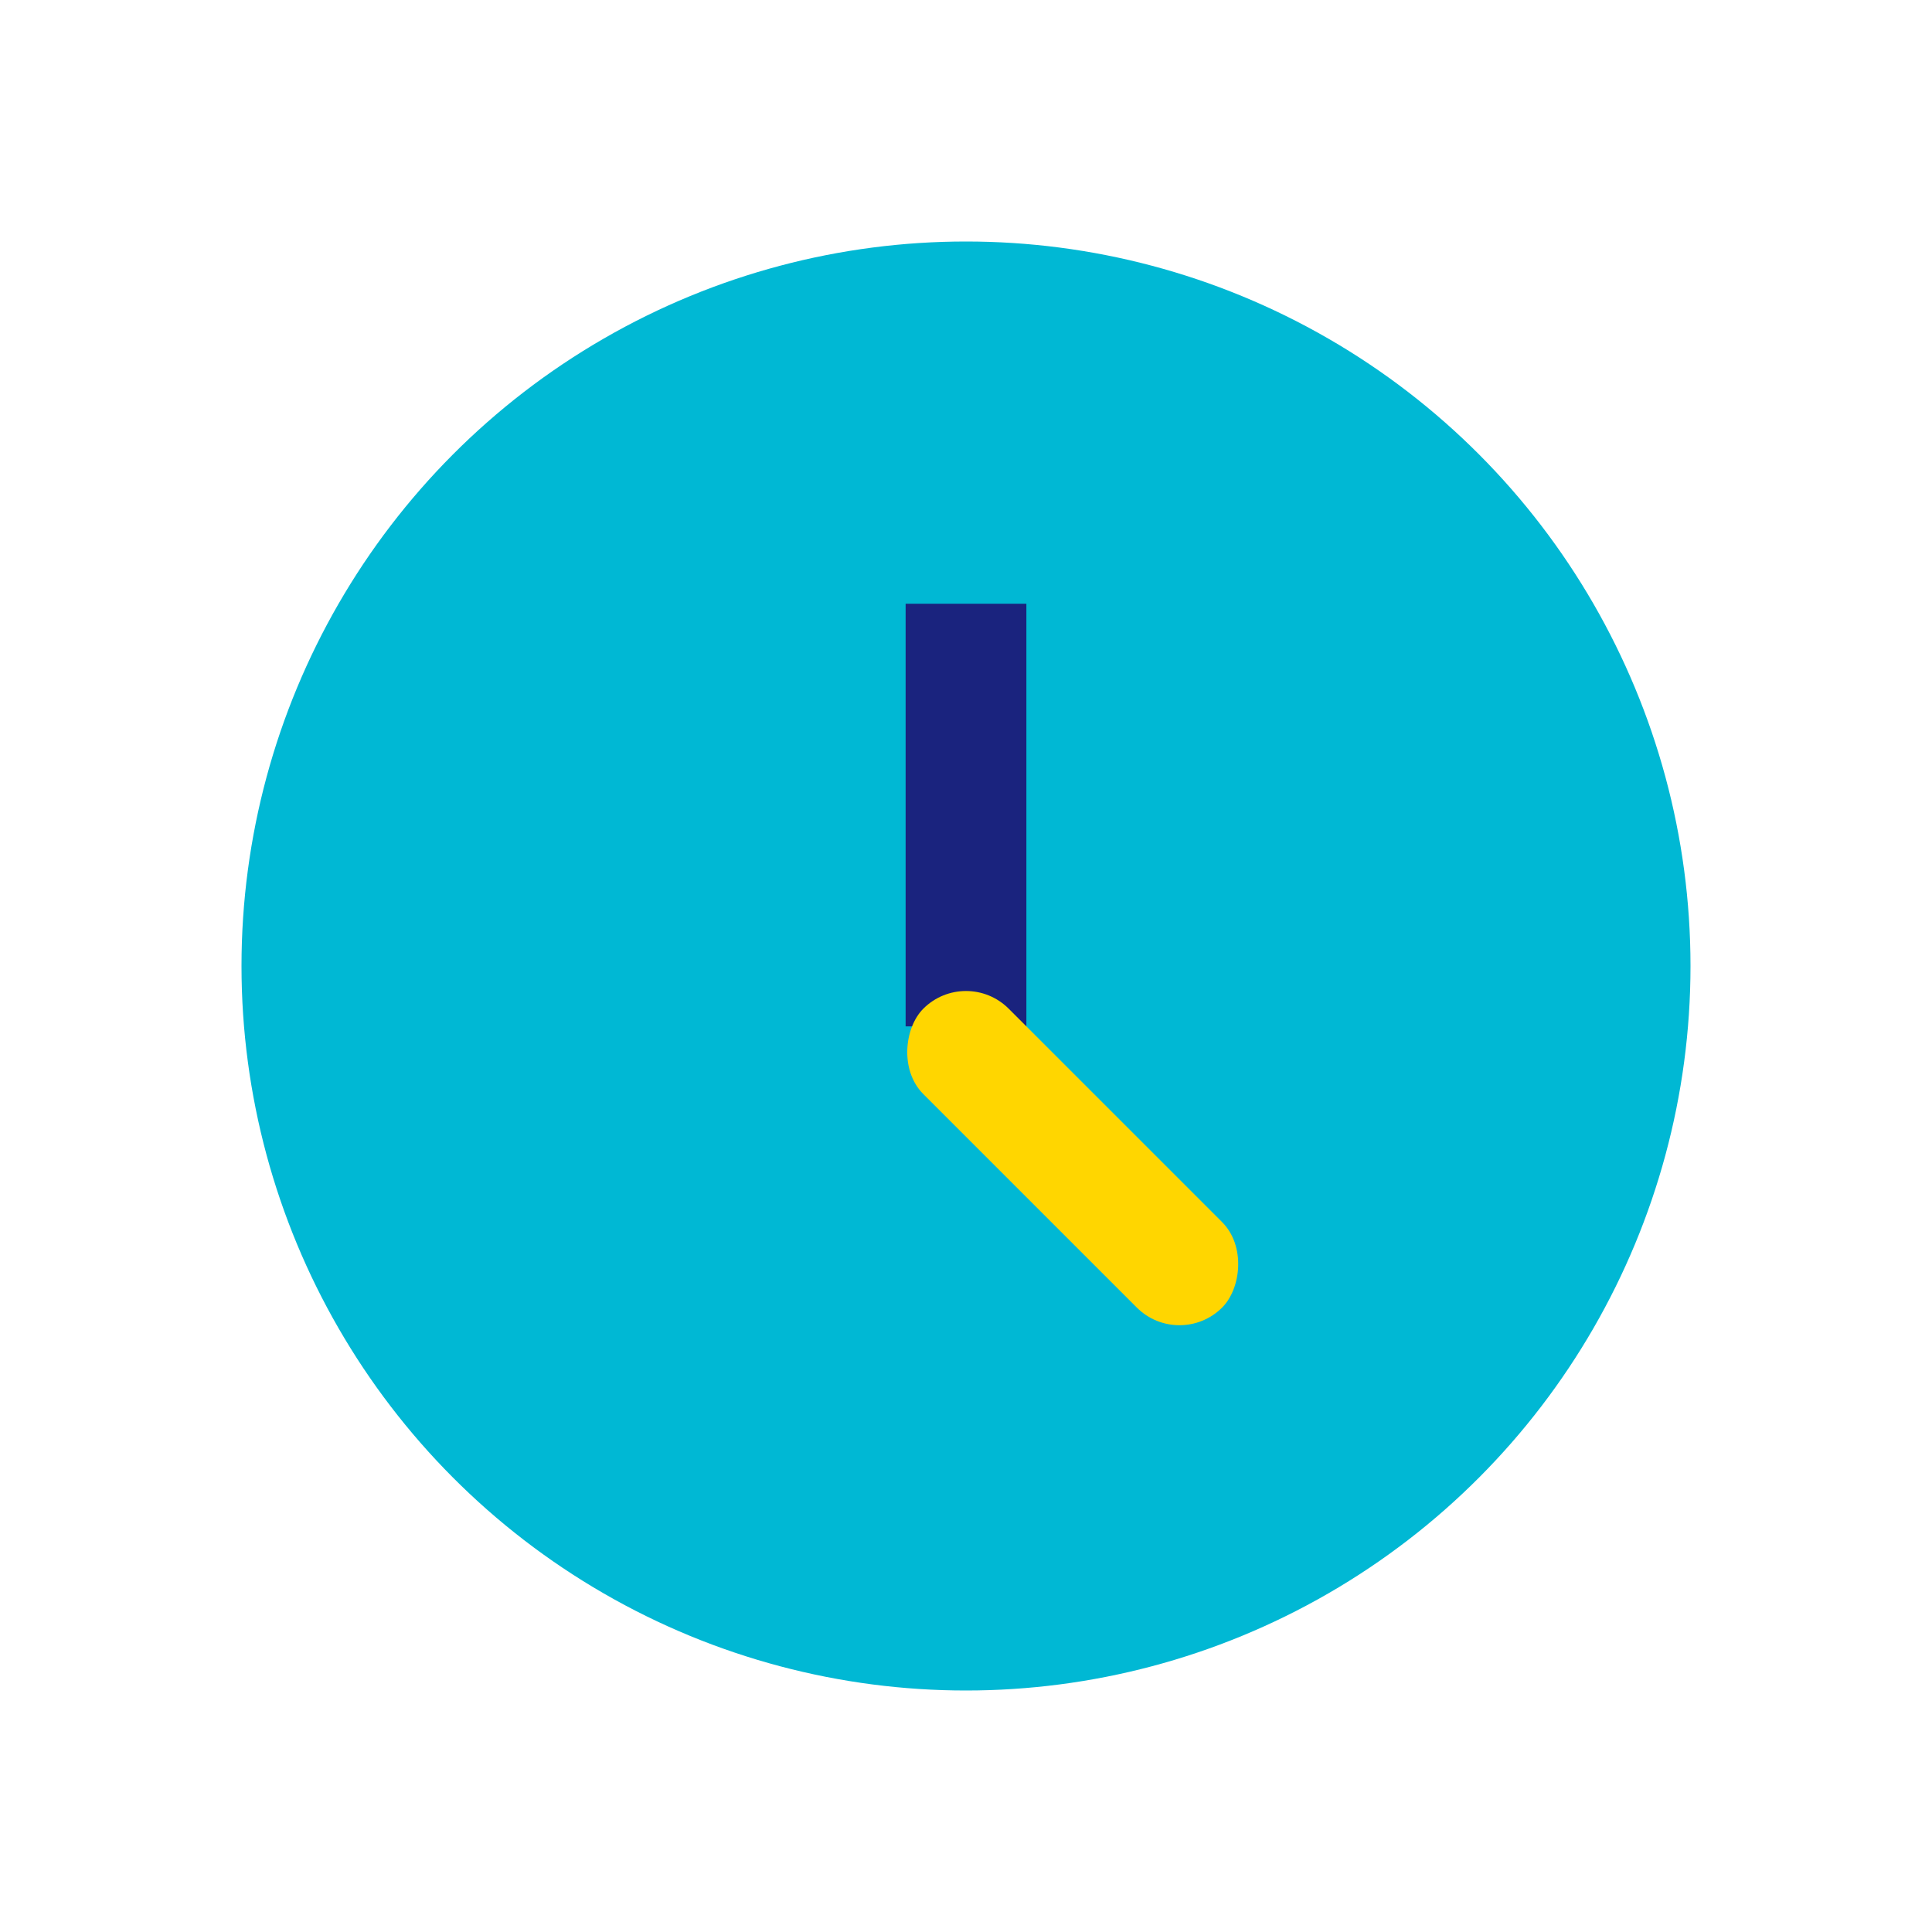
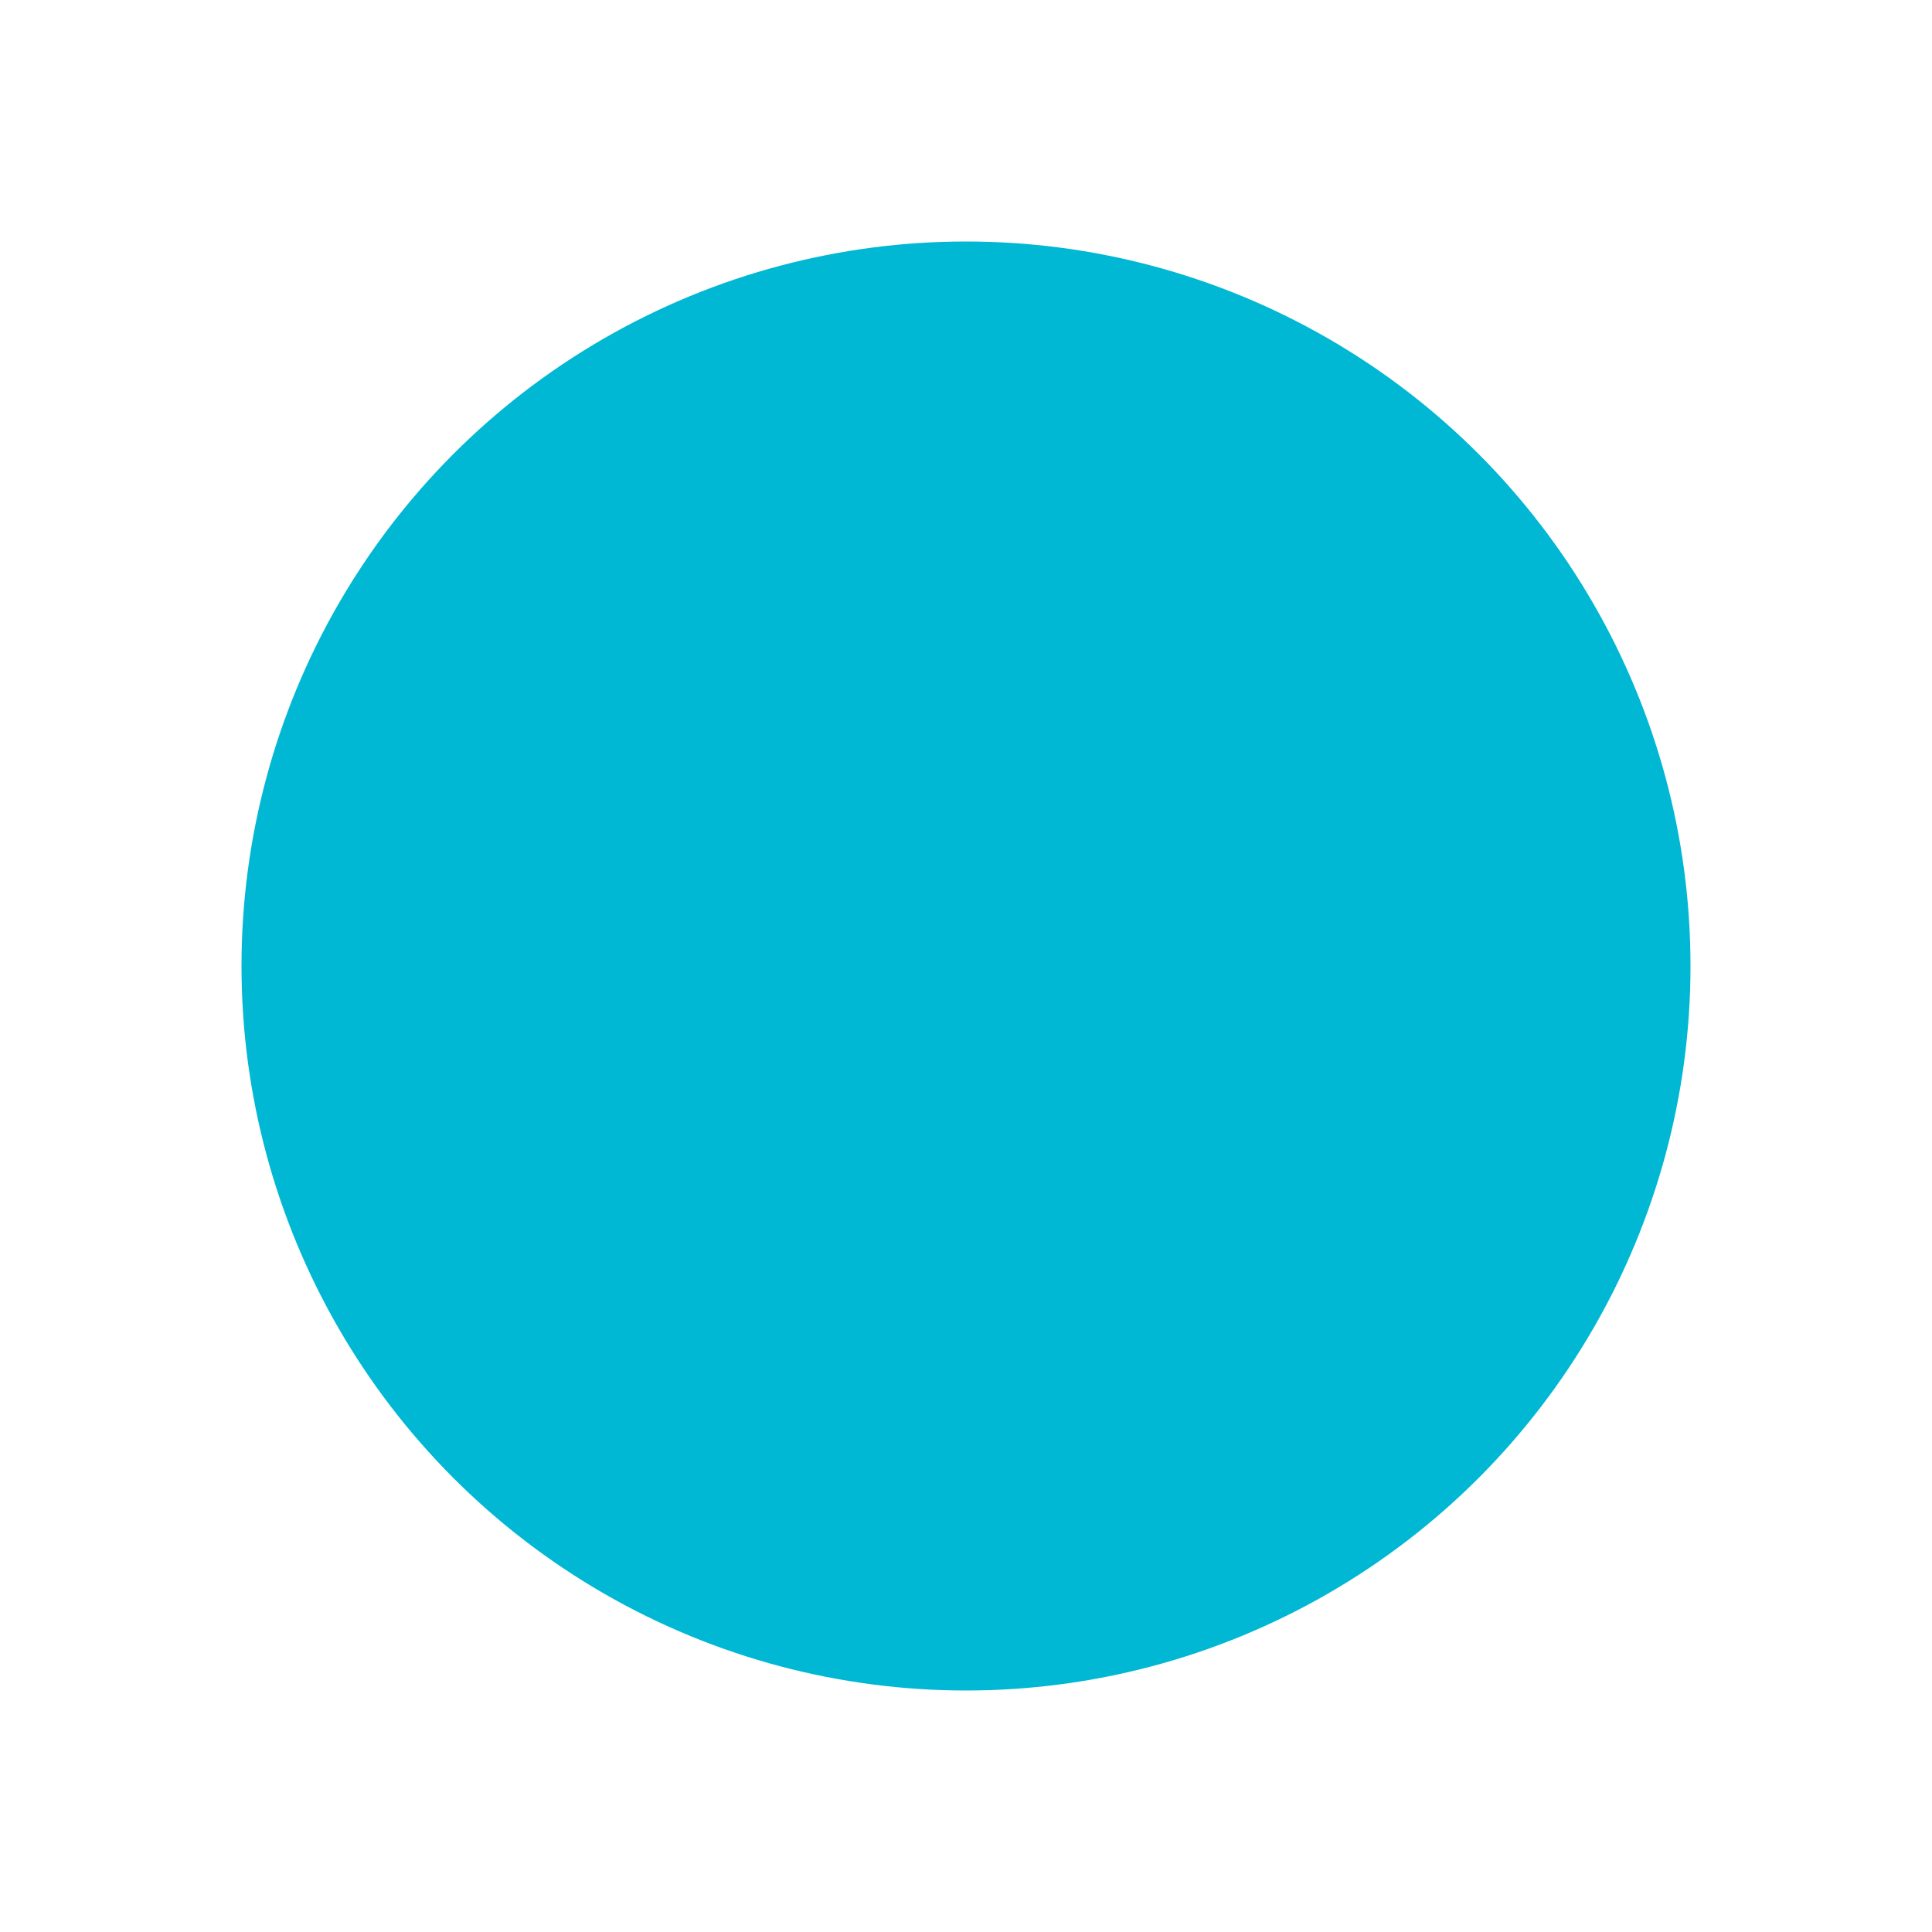
<svg xmlns="http://www.w3.org/2000/svg" width="32" height="32" viewBox="0 0 32 32">
  <circle cx="16" cy="16" r="12" fill="#00B8D4" />
-   <rect x="15" y="10" width="2" height="7" fill="#1A237E" />
-   <rect x="16" y="16" width="7" height="2" rx="1" fill="#FFD600" transform="rotate(45 16 16)" />
</svg>